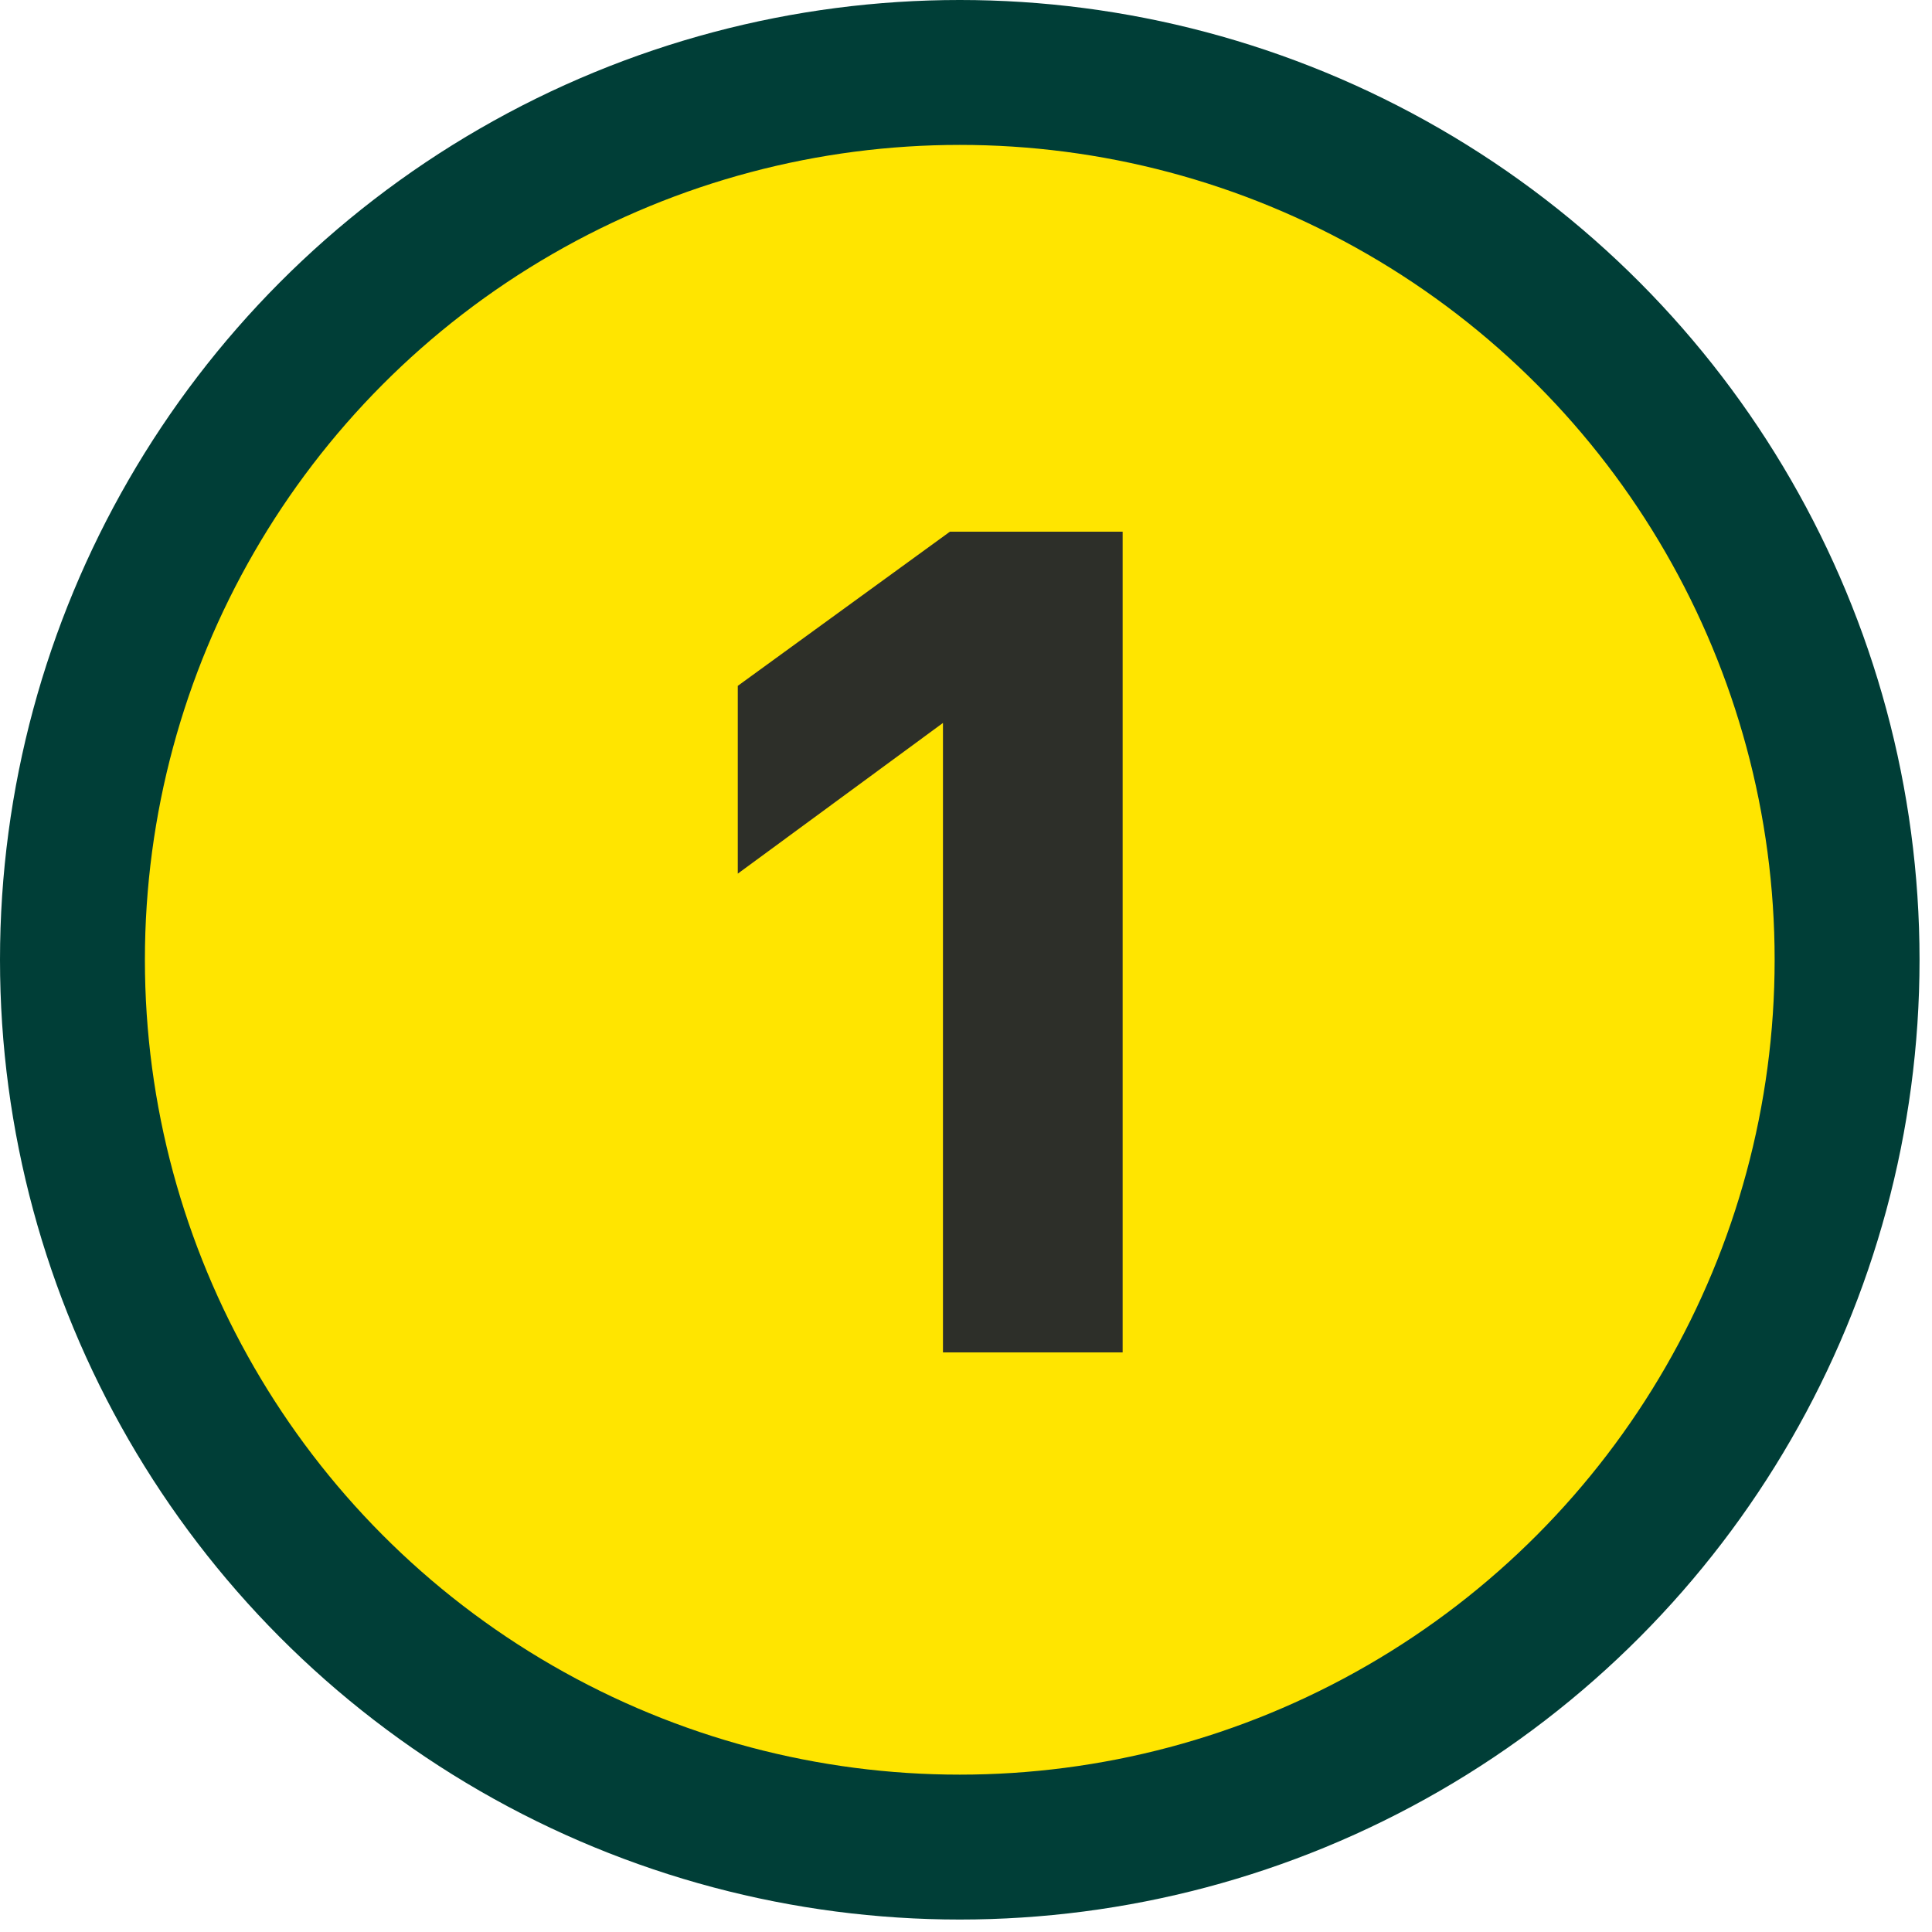
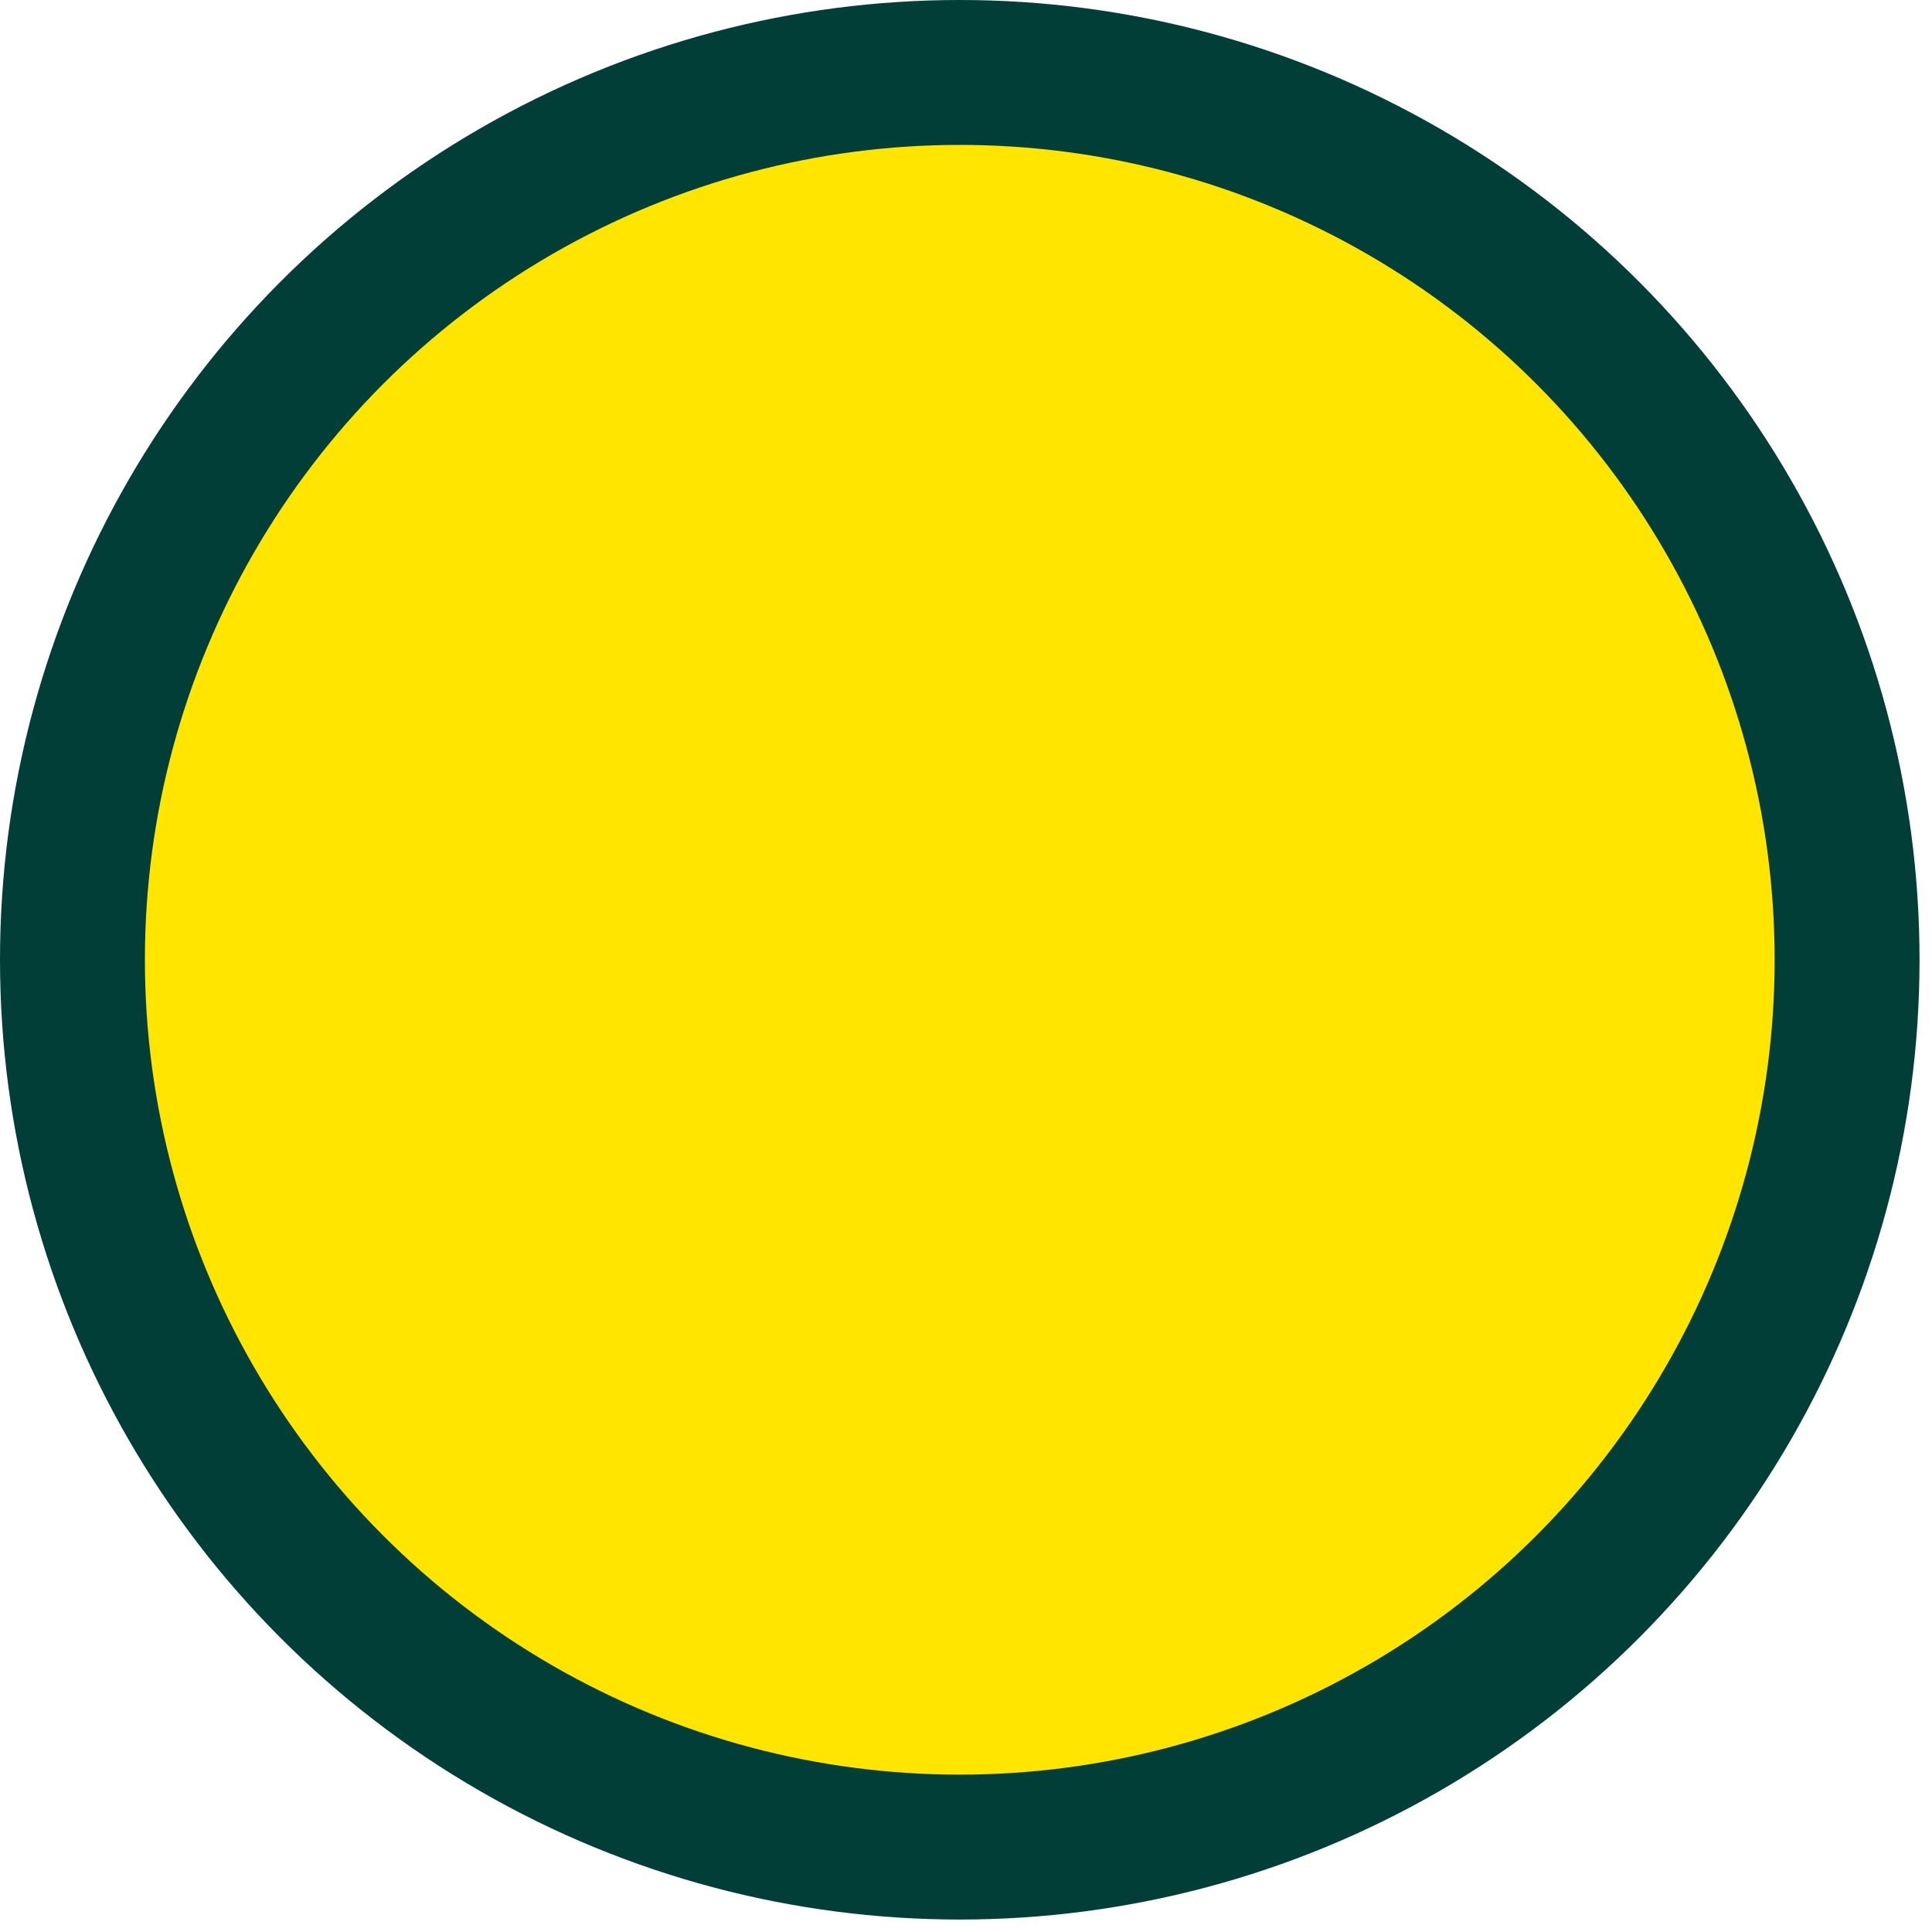
<svg xmlns="http://www.w3.org/2000/svg" width="40" height="40" viewBox="0 0 40 40" fill="none">
  <circle cx="19.871" cy="19.871" r="18.371" fill="#FFE500" stroke="#003E37" stroke-width="3" />
-   <path d="M19.523 14.968L15.275 18.088V14.2L19.667 11.008H23.243V28H19.523V14.968Z" fill="#2D2F29" />
</svg>